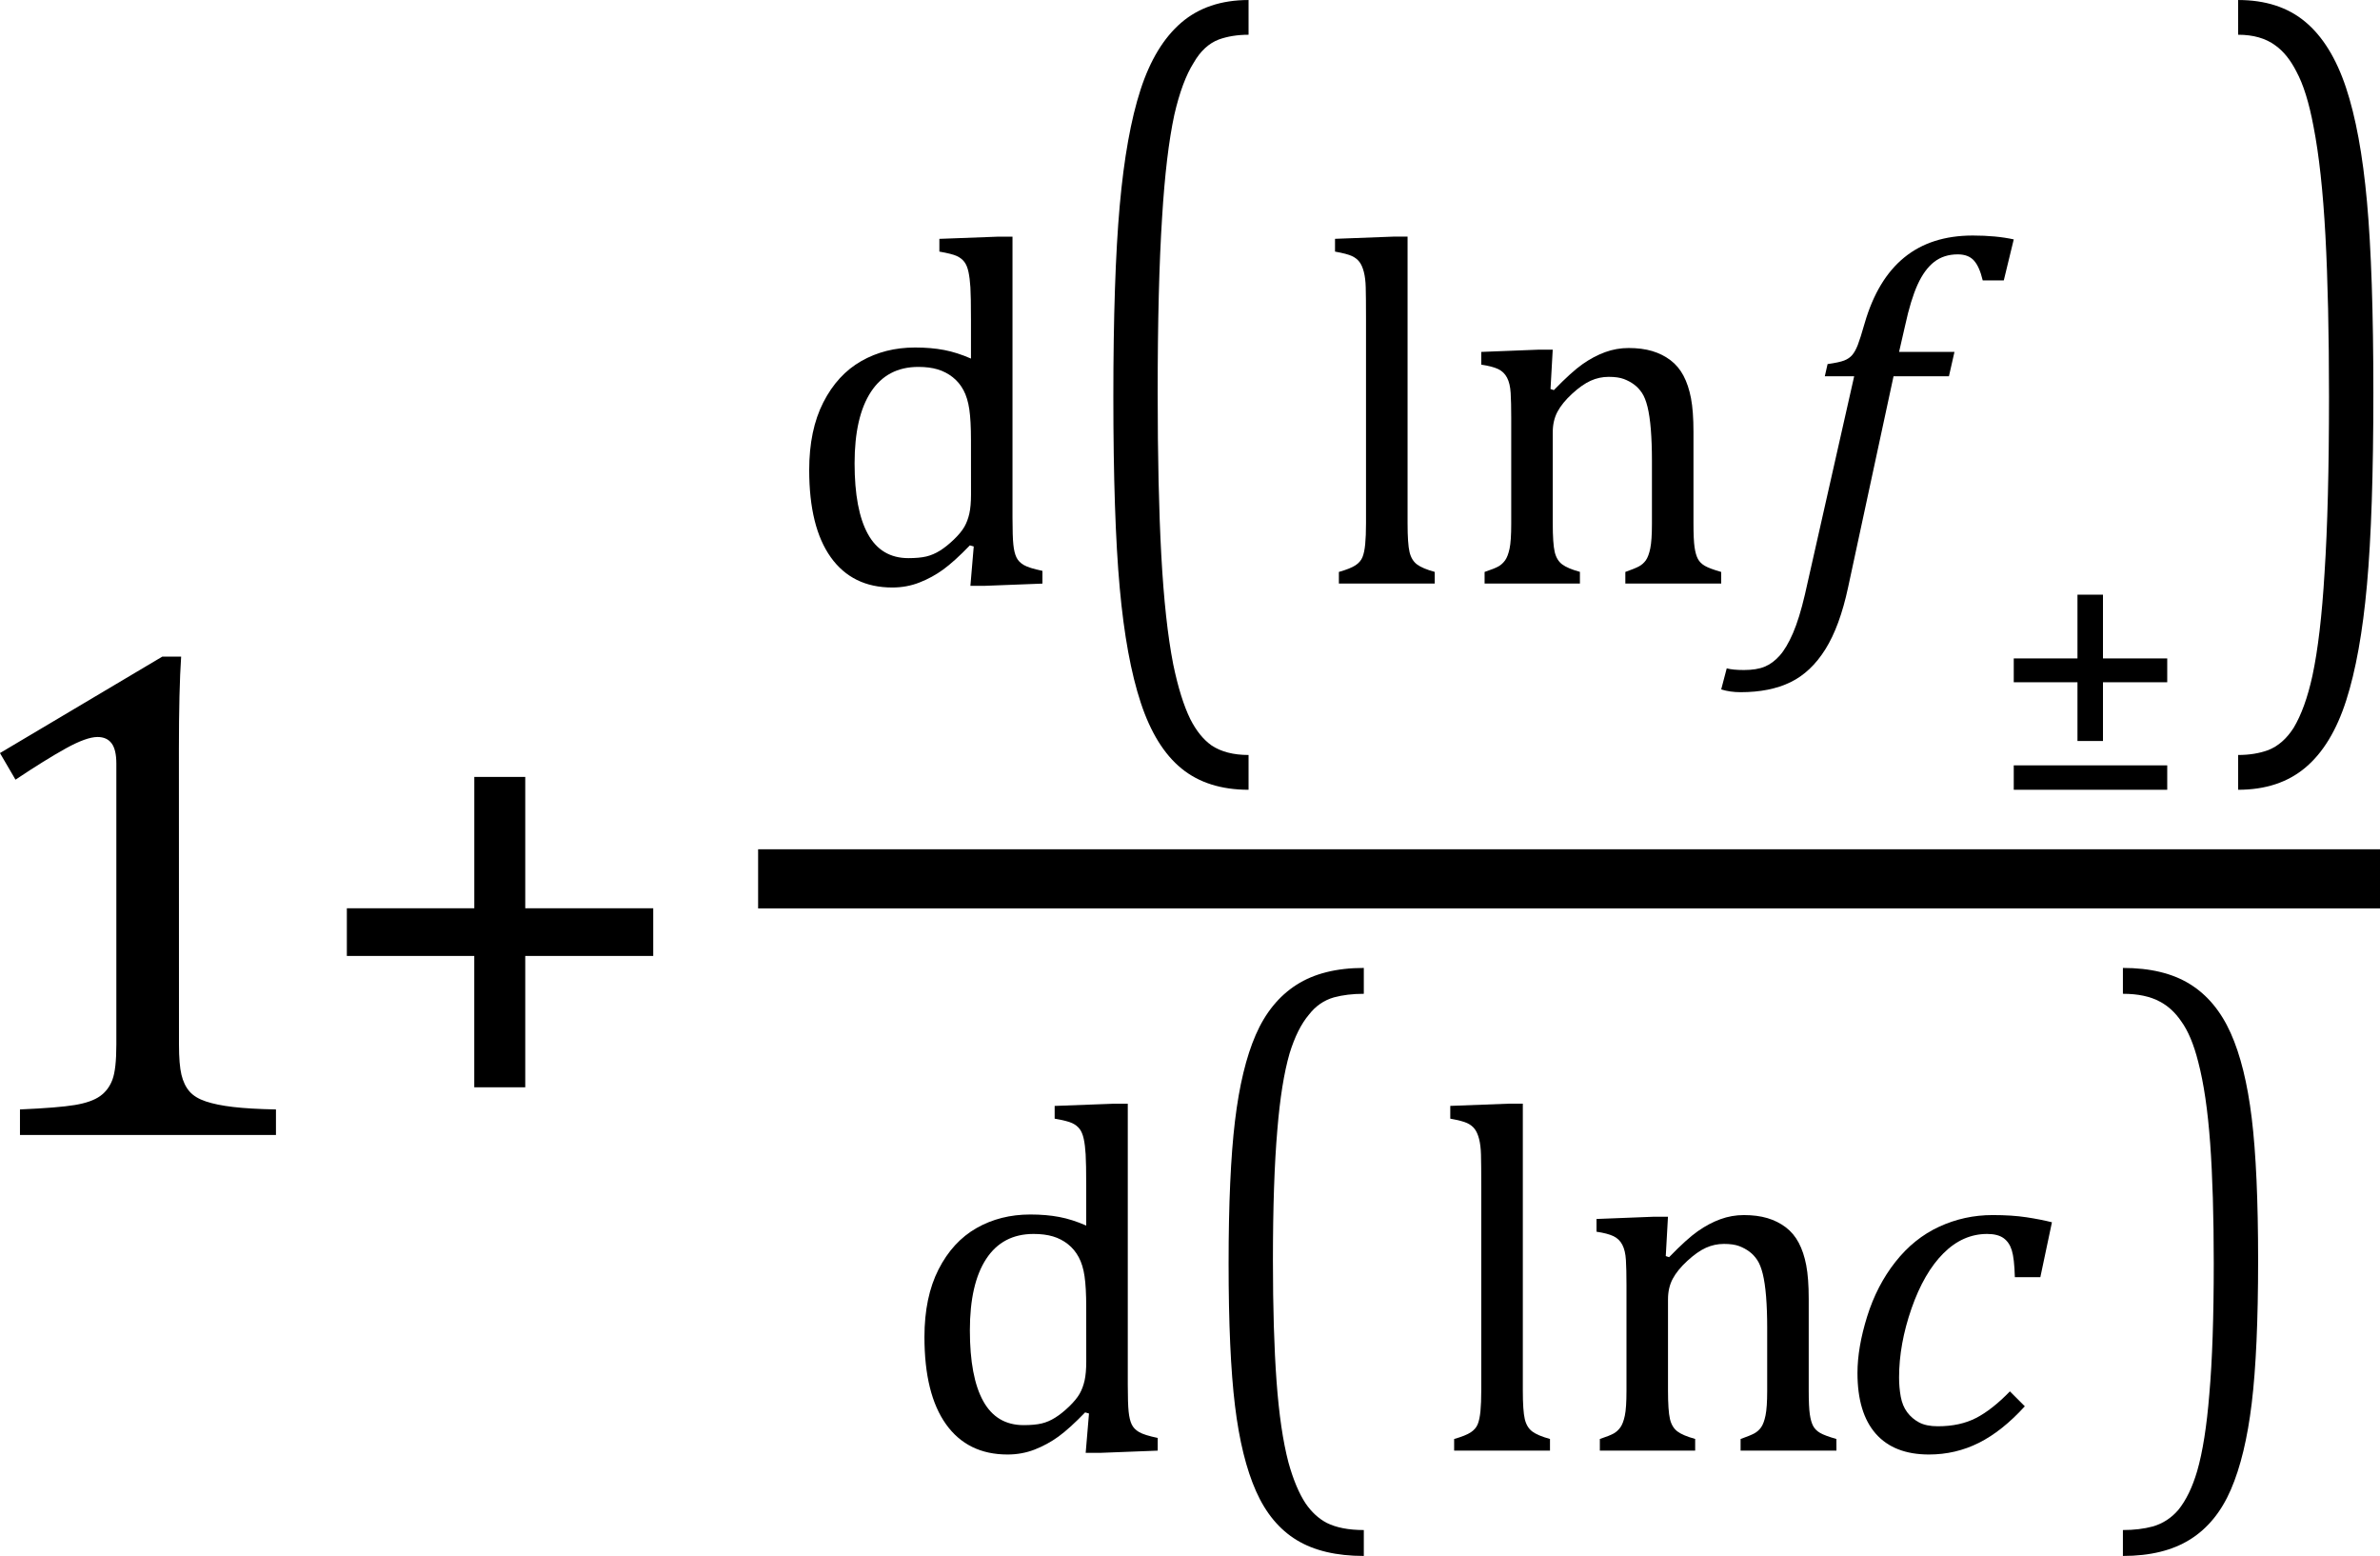
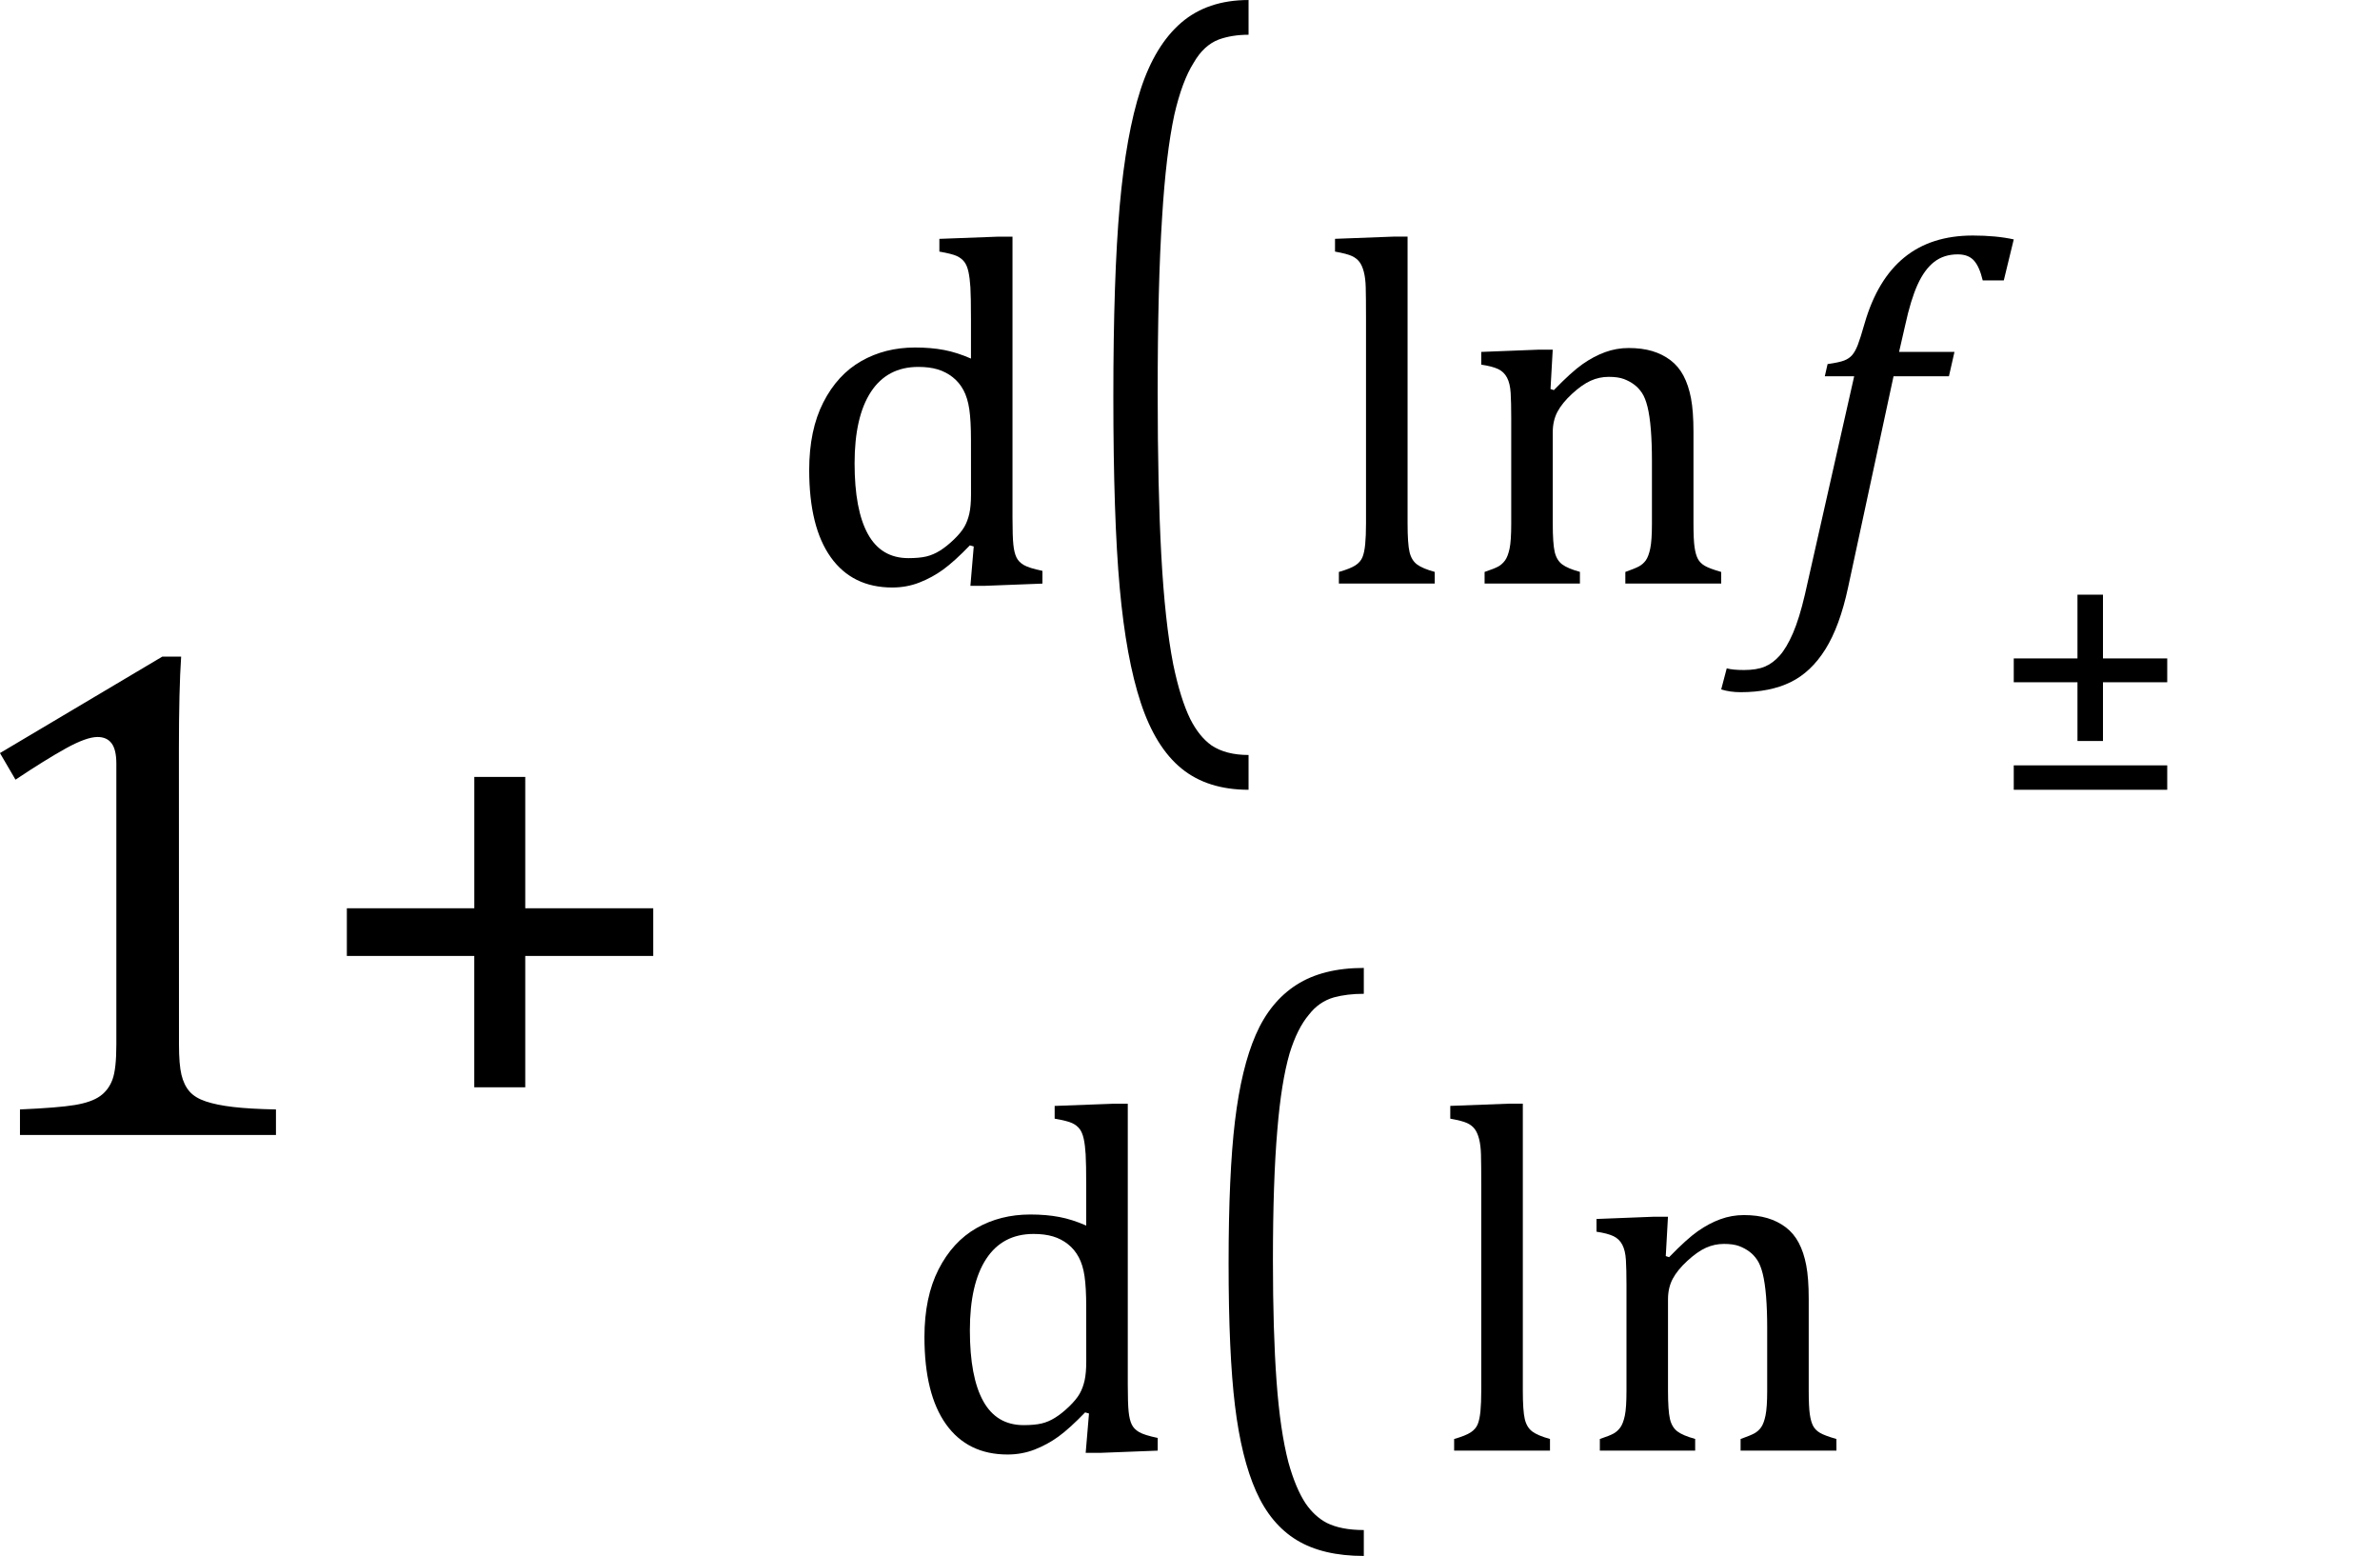
<svg xmlns="http://www.w3.org/2000/svg" xmlns:ns1="http://sodipodi.sourceforge.net/DTD/sodipodi-0.dtd" xmlns:ns2="http://www.inkscape.org/namespaces/inkscape" width="67.115" contentScriptType="text/ecmascript" preserveAspectRatio="xMidYMid meet" font-size="12" stroke-miterlimit="10" zoomAndPan="magnify" version="1.0" contentStyleType="text/css" font-style="normal" height="43.865" font-weight="normal" y="-12" id="svg59" ns1:docname="eq2505834f-f8ce-4304-9176-e8676e5a324c.svg" style="font-style:normal;font-weight:normal;font-size:12px;font-family:Dialog;color-interpolation:auto;fill:#000000;fill-opacity:1;stroke:#000000;stroke-width:1;stroke-linecap:square;stroke-linejoin:miter;stroke-miterlimit:10;stroke-dasharray:none;stroke-dashoffset:0;stroke-opacity:1;color-rendering:auto;image-rendering:auto;shape-rendering:auto;text-rendering:auto" ns2:version="0.92.0 r15299">
  <ns1:namedview pagecolor="#ffffff" bordercolor="#666666" borderopacity="1" objecttolerance="10" gridtolerance="10" guidetolerance="10" ns2:pageopacity="0" ns2:pageshadow="2" ns2:window-width="1202" ns2:window-height="815" id="namedview61" showgrid="false" fit-margin-top="0" fit-margin-left="0" fit-margin-right="0" fit-margin-bottom="0" ns2:zoom="4.9391882" ns2:cx="31.6719" ns2:cy="21.868634" ns2:window-x="0" ns2:window-y="0" ns2:window-maximized="0" ns2:current-layer="svg59" />
  <defs id="genericDefs" />
  <g style="color-interpolation:linearRGB;color-rendering:optimizeQuality;image-rendering:optimizeQuality;text-rendering:optimizeLegibility" id="g5" transform="translate(-1.734,31.996)">
    <path style="stroke:none" ns2:connector-curvature="0" id="path3" d="m 6.781,-2.547 q 0,0.562 0.07,0.852 0.07,0.289 0.227,0.469 0.156,0.18 0.461,0.281 0.305,0.102 0.766,0.156 0.461,0.055 1.211,0.07 V 0 H 2.297 v -0.719 q 1.078,-0.047 1.547,-0.125 0.469,-0.078 0.711,-0.25 0.242,-0.172 0.351,-0.469 0.109,-0.297 0.109,-0.984 v -7.922 q 0,-0.391 -0.133,-0.57 -0.133,-0.18 -0.398,-0.18 -0.312,0 -0.891,0.32 -0.578,0.32 -1.422,0.883 l -0.438,-0.75 4.578,-2.719 h 0.531 q -0.063,0.938 -0.063,2.594 z" />
  </g>
  <g style="color-interpolation:linearRGB;color-rendering:optimizeQuality;image-rendering:optimizeQuality;text-rendering:optimizeLegibility" id="g9" transform="translate(8.562,31.996)">
    <path style="stroke:none" ns2:connector-curvature="0" id="path7" d="m 6.25,-5.047 v 3.703 H 4.812 V -5.047 H 1.219 v -1.344 h 3.594 v -3.703 H 6.25 v 3.703 h 3.609 v 1.344 z" />
  </g>
-   <line y2="24.776" x1="22.212" x2="66.282" y1="24.776" id="line11" style="color-interpolation:linearRGB;fill:none;stroke-width:1.667;color-rendering:optimizeQuality;image-rendering:optimizeQuality;text-rendering:optimizeLegibility" />
  <path d="m 27.381,9.015 q 0,-0.656 -0.016,-0.914 -0.016,-0.258 -0.055,-0.438 -0.039,-0.18 -0.117,-0.281 -0.078,-0.102 -0.211,-0.164 -0.133,-0.062 -0.492,-0.125 v -0.359 l 1.656,-0.062 h 0.406 v 7.922 q 0,0.531 0.024,0.758 0.023,0.227 0.086,0.359 0.062,0.133 0.211,0.219 0.148,0.086 0.523,0.164 v 0.359 l -1.609,0.062 h -0.422 l 0.094,-1.109 -0.109,-0.031 q -0.438,0.453 -0.75,0.68 -0.312,0.227 -0.672,0.367 -0.359,0.141 -0.766,0.141 -1.125,0 -1.734,-0.852 -0.609,-0.852 -0.609,-2.461 0,-1.125 0.398,-1.906 0.398,-0.781 1.07,-1.164 0.672,-0.383 1.516,-0.383 0.453,0 0.82,0.07 0.367,0.07 0.758,0.242 z m 0,3.391 q 0,-0.547 -0.047,-0.867 -0.047,-0.32 -0.164,-0.539 -0.117,-0.219 -0.305,-0.367 -0.188,-0.148 -0.422,-0.219 -0.234,-0.07 -0.547,-0.07 -0.875,0 -1.336,0.703 -0.461,0.703 -0.461,2.016 0,1.312 0.375,1.992 0.375,0.68 1.141,0.68 0.312,0 0.508,-0.047 0.195,-0.047 0.383,-0.164 0.188,-0.117 0.391,-0.312 0.203,-0.195 0.297,-0.359 0.094,-0.164 0.141,-0.375 0.047,-0.211 0.047,-0.539 z" id="path13" ns2:connector-curvature="0" style="color-interpolation:linearRGB;stroke:none;stroke-width:1;color-rendering:optimizeQuality;image-rendering:optimizeQuality;text-rendering:optimizeLegibility" />
  <g style="color-interpolation:linearRGB;color-rendering:optimizeQuality;image-rendering:optimizeQuality;text-rendering:optimizeLegibility" id="g19" transform="matrix(1,0,0,1.742,30.162,17.093)">
    <path style="stroke:none" ns2:connector-curvature="0" id="path17" d="M 5.047,2.969 Q 3.891,2.969 3.156,2.625 2.422,2.281 2.008,1.562 1.594,0.844 1.414,-0.297 1.234,-1.438 1.234,-3.391 q 0,-1.938 0.18,-3.094 Q 1.594,-7.641 2,-8.359 2.406,-9.078 3.148,-9.445 3.891,-9.812 5.047,-9.812 V -9.25 q -0.469,0 -0.844,0.078 Q 3.781,-9.078 3.5,-8.797 3.172,-8.5 2.953,-7.953 q -0.234,0.625 -0.344,1.656 -0.125,1.109 -0.125,2.844 0,1.547 0.102,2.625 Q 2.688,0.25 2.922,0.938 3.125,1.5 3.406,1.828 3.656,2.109 4,2.25 4.406,2.406 5.047,2.406 Z" />
  </g>
  <g style="color-interpolation:linearRGB;color-rendering:optimizeQuality;image-rendering:optimizeQuality;text-rendering:optimizeLegibility" id="g23" transform="translate(37.209,16.452)">
    <path style="stroke:none" ns2:connector-curvature="0" id="path21" d="m 2.484,-1.703 q 0,0.578 0.055,0.812 0.055,0.234 0.211,0.351 0.156,0.117 0.5,0.211 V 0 H 0.547 V -0.328 Q 0.875,-0.422 1.016,-0.516 1.156,-0.609 1.211,-0.742 1.266,-0.875 1.289,-1.109 1.312,-1.344 1.312,-1.703 v -5.734 q 0,-0.656 -0.008,-0.914 Q 1.297,-8.609 1.25,-8.789 1.203,-8.969 1.125,-9.07 1.047,-9.172 0.914,-9.234 0.781,-9.297 0.438,-9.359 V -9.719 L 2.078,-9.781 H 2.484 Z M 11.328,0 H 8.625 V -0.328 Q 8.891,-0.422 9.008,-0.484 9.125,-0.547 9.203,-0.656 9.281,-0.766 9.328,-0.992 9.375,-1.219 9.375,-1.688 v -1.781 q 0,-0.484 -0.031,-0.875 Q 9.312,-4.734 9.25,-4.984 9.188,-5.234 9.094,-5.375 9,-5.516 8.875,-5.609 8.75,-5.703 8.586,-5.766 8.422,-5.828 8.156,-5.828 q -0.266,0 -0.508,0.109 -0.242,0.109 -0.523,0.367 -0.281,0.258 -0.414,0.508 -0.133,0.25 -0.133,0.578 v 2.562 q 0,0.578 0.055,0.812 0.055,0.234 0.211,0.351 0.156,0.117 0.5,0.211 V 0 H 4.656 v -0.328 q 0.281,-0.094 0.391,-0.156 0.109,-0.062 0.188,-0.172 0.078,-0.109 0.125,-0.328 0.047,-0.219 0.047,-0.703 v -2.984 q 0,-0.438 -0.016,-0.703 Q 5.375,-5.641 5.289,-5.805 5.203,-5.969 5.039,-6.047 4.875,-6.125 4.562,-6.172 v -0.359 l 1.609,-0.063 h 0.406 l -0.062,1.109 0.094,0.031 q 0.5,-0.516 0.812,-0.734 0.312,-0.219 0.633,-0.336 0.32,-0.117 0.664,-0.117 0.375,0 0.664,0.086 0.289,0.086 0.516,0.258 0.227,0.172 0.367,0.438 0.141,0.266 0.211,0.633 0.07,0.367 0.07,0.945 v 2.578 q 0,0.469 0.031,0.68 0.031,0.211 0.094,0.328 0.062,0.117 0.195,0.195 0.133,0.078 0.461,0.172 z" />
  </g>
  <g style="color-interpolation:linearRGB;color-rendering:optimizeQuality;image-rendering:optimizeQuality;text-rendering:optimizeLegibility" id="g27" transform="translate(50.381,16.452)">
    <path style="stroke:none" ns2:connector-curvature="0" id="path25" d="M 1.734,0.109 Q 1.5,1.203 1.094,1.852 0.688,2.5 0.109,2.781 q -0.578,0.281 -1.406,0.281 -0.297,0 -0.547,-0.078 l 0.156,-0.594 q 0.172,0.047 0.484,0.047 0.359,0 0.586,-0.094 Q -0.391,2.25 -0.195,2.031 0,1.812 0.18,1.398 0.359,0.984 0.516,0.312 L 1.906,-5.844 H 1.078 L 1.156,-6.188 Q 1.484,-6.234 1.625,-6.289 1.766,-6.344 1.852,-6.445 1.938,-6.547 2.008,-6.727 2.078,-6.906 2.203,-7.344 2.562,-8.578 3.32,-9.195 4.078,-9.812 5.25,-9.812 q 0.656,0 1.156,0.109 L 6.125,-8.547 H 5.531 Q 5.438,-8.938 5.281,-9.109 5.125,-9.281 4.828,-9.281 q -0.391,0 -0.664,0.211 Q 3.891,-8.859 3.695,-8.43 3.5,-8 3.344,-7.281 l -0.172,0.75 H 4.734 L 4.578,-5.844 H 3.016 Z" />
  </g>
  <g style="color-interpolation:linearRGB;color-rendering:optimizeQuality;image-rendering:optimizeQuality;text-rendering:optimizeLegibility" id="g31" transform="translate(56.178,22.39)">
    <path style="stroke:none" ns2:connector-curvature="0" id="path29" d="M 0.609,-3.156 V -3.828 H 2.406 V -5.625 H 3.125 v 1.797 h 1.812 v 0.672 H 3.125 V -1.5 H 2.406 v -1.656 z m 0,3.031 v -0.688 h 4.328 v 0.688 z" />
  </g>
  <g style="color-interpolation:linearRGB;color-rendering:optimizeQuality;image-rendering:optimizeQuality;text-rendering:optimizeLegibility" id="g35" transform="matrix(1,0,0,1.742,62.818,17.093)">
-     <path style="stroke:none" ns2:connector-curvature="0" id="path33" d="m 0.297,-9.812 q 1.156,0 1.891,0.352 0.734,0.351 1.148,1.062 0.414,0.711 0.594,1.851 0.18,1.141 0.18,3.094 0,1.953 -0.18,3.102 Q 3.75,0.797 3.344,1.523 2.938,2.25 2.195,2.609 1.453,2.969 0.297,2.969 V 2.406 q 0.469,0 0.844,-0.078 Q 1.562,2.234 1.859,1.969 2.188,1.656 2.391,1.125 2.625,0.5 2.734,-0.547 2.859,-1.641 2.859,-3.391 2.859,-4.922 2.758,-6 2.656,-7.078 2.422,-7.766 2.234,-8.344 1.938,-8.656 1.688,-8.938 1.344,-9.078 0.938,-9.25 0.297,-9.25 Z" />
-   </g>
+     </g>
  <g style="color-interpolation:linearRGB;color-rendering:optimizeQuality;image-rendering:optimizeQuality;text-rendering:optimizeLegibility" id="g39" transform="translate(25.35,40.896)">
    <path style="stroke:none" ns2:connector-curvature="0" id="path37" d="m 5.281,-7.438 q 0,-0.656 -0.016,-0.914 Q 5.25,-8.609 5.211,-8.789 5.172,-8.969 5.094,-9.07 5.016,-9.172 4.883,-9.234 4.75,-9.297 4.391,-9.359 v -0.359 l 1.656,-0.062 h 0.406 v 7.922 q 0,0.531 0.024,0.758 0.023,0.227 0.086,0.359 0.062,0.133 0.211,0.219 0.148,0.086 0.523,0.164 V 0 L 5.688,0.062 H 5.266 L 5.359,-1.047 5.25,-1.078 Q 4.812,-0.625 4.5,-0.398 4.188,-0.172 3.828,-0.031 3.469,0.109 3.062,0.109 q -1.125,0 -1.734,-0.852 -0.609,-0.852 -0.609,-2.461 0,-1.125 0.398,-1.906 0.398,-0.781 1.07,-1.164 0.672,-0.383 1.516,-0.383 0.453,0 0.82,0.07 0.367,0.07 0.758,0.242 z m 0,3.391 q 0,-0.547 -0.047,-0.867 Q 5.188,-5.234 5.07,-5.453 4.953,-5.672 4.766,-5.82 4.578,-5.969 4.344,-6.039 4.109,-6.109 3.797,-6.109 q -0.875,0 -1.336,0.703 Q 2,-4.703 2,-3.391 q 0,1.312 0.375,1.992 0.375,0.68 1.141,0.68 0.312,0 0.508,-0.047 Q 4.219,-0.812 4.406,-0.93 4.594,-1.047 4.797,-1.242 5,-1.438 5.094,-1.602 q 0.094,-0.164 0.141,-0.375 0.047,-0.211 0.047,-0.539 z" />
  </g>
  <g style="color-interpolation:linearRGB;color-rendering:optimizeQuality;image-rendering:optimizeQuality;text-rendering:optimizeLegibility" id="g43" transform="matrix(1,0,0,1.297,33.412,40.014)">
    <path style="stroke:none" ns2:connector-curvature="0" id="path41" d="M 5.047,2.969 Q 3.891,2.969 3.156,2.625 2.422,2.281 2.008,1.562 1.594,0.844 1.414,-0.297 1.234,-1.438 1.234,-3.391 q 0,-1.938 0.18,-3.094 Q 1.594,-7.641 2,-8.359 2.406,-9.078 3.148,-9.445 3.891,-9.812 5.047,-9.812 V -9.25 q -0.469,0 -0.844,0.078 Q 3.781,-9.078 3.5,-8.797 3.172,-8.5 2.953,-7.953 q -0.234,0.625 -0.344,1.656 -0.125,1.109 -0.125,2.844 0,1.547 0.102,2.625 Q 2.688,0.25 2.922,0.938 3.125,1.5 3.406,1.828 3.656,2.109 4,2.25 4.406,2.406 5.047,2.406 Z" />
  </g>
  <g style="color-interpolation:linearRGB;color-rendering:optimizeQuality;image-rendering:optimizeQuality;text-rendering:optimizeLegibility" id="g47" transform="translate(40.459,40.896)">
    <path style="stroke:none" ns2:connector-curvature="0" id="path45" d="m 2.484,-1.703 q 0,0.578 0.055,0.812 0.055,0.234 0.211,0.351 0.156,0.117 0.5,0.211 V 0 H 0.547 V -0.328 Q 0.875,-0.422 1.016,-0.516 1.156,-0.609 1.211,-0.742 1.266,-0.875 1.289,-1.109 1.312,-1.344 1.312,-1.703 v -5.734 q 0,-0.656 -0.008,-0.914 Q 1.297,-8.609 1.25,-8.789 1.203,-8.969 1.125,-9.07 1.047,-9.172 0.914,-9.234 0.781,-9.297 0.438,-9.359 V -9.719 L 2.078,-9.781 H 2.484 Z M 11.328,0 H 8.625 V -0.328 Q 8.891,-0.422 9.008,-0.484 9.125,-0.547 9.203,-0.656 9.281,-0.766 9.328,-0.992 9.375,-1.219 9.375,-1.688 v -1.781 q 0,-0.484 -0.031,-0.875 Q 9.312,-4.734 9.25,-4.984 9.188,-5.234 9.094,-5.375 9,-5.516 8.875,-5.609 8.75,-5.703 8.586,-5.766 8.422,-5.828 8.156,-5.828 q -0.266,0 -0.508,0.109 -0.242,0.109 -0.523,0.367 -0.281,0.258 -0.414,0.508 -0.133,0.25 -0.133,0.578 v 2.562 q 0,0.578 0.055,0.812 0.055,0.234 0.211,0.351 0.156,0.117 0.5,0.211 V 0 H 4.656 v -0.328 q 0.281,-0.094 0.391,-0.156 0.109,-0.062 0.188,-0.172 0.078,-0.109 0.125,-0.328 0.047,-0.219 0.047,-0.703 v -2.984 q 0,-0.438 -0.016,-0.703 Q 5.375,-5.641 5.289,-5.805 5.203,-5.969 5.039,-6.047 4.875,-6.125 4.562,-6.172 v -0.359 l 1.609,-0.063 h 0.406 l -0.062,1.109 0.094,0.031 q 0.5,-0.516 0.812,-0.734 0.312,-0.219 0.633,-0.336 0.32,-0.117 0.664,-0.117 0.375,0 0.664,0.086 0.289,0.086 0.516,0.258 0.227,0.172 0.367,0.438 0.141,0.266 0.211,0.633 0.07,0.367 0.07,0.945 v 2.578 q 0,0.469 0.031,0.68 0.031,0.211 0.094,0.328 0.062,0.117 0.195,0.195 0.133,0.078 0.461,0.172 z" />
  </g>
  <g style="color-interpolation:linearRGB;color-rendering:optimizeQuality;image-rendering:optimizeQuality;text-rendering:optimizeLegibility" id="g51" transform="translate(51.787,40.896)">
-     <path style="stroke:none" ns2:connector-curvature="0" id="path49" d="M 5.031,-4.891 Q 5.016,-5.422 4.945,-5.648 4.875,-5.875 4.711,-5.992 4.547,-6.109 4.25,-6.109 q -0.688,0 -1.234,0.547 Q 2.469,-5.016 2.117,-4.008 1.766,-3 1.766,-2.062 q 0,0.281 0.047,0.539 0.047,0.258 0.18,0.438 0.133,0.18 0.336,0.289 0.203,0.109 0.531,0.109 0.625,0 1.078,-0.234 0.453,-0.234 0.953,-0.75 L 5.312,-1.25 q -0.641,0.703 -1.297,1.031 -0.656,0.328 -1.406,0.328 -0.984,0 -1.5,-0.586 -0.516,-0.586 -0.516,-1.711 0,-0.719 0.273,-1.594 0.273,-0.875 0.797,-1.539 0.523,-0.664 1.234,-0.992 0.711,-0.328 1.508,-0.328 0.547,0 0.953,0.062 0.406,0.062 0.719,0.141 L 5.75,-4.891 Z" />
-   </g>
+     </g>
  <g style="color-interpolation:linearRGB;color-rendering:optimizeQuality;image-rendering:optimizeQuality;text-rendering:optimizeLegibility" id="g55" transform="matrix(1,0,0,1.297,59.568,40.014)">
-     <path style="stroke:none" ns2:connector-curvature="0" id="path53" d="m 0.297,-9.812 q 1.156,0 1.891,0.352 0.734,0.351 1.148,1.062 0.414,0.711 0.594,1.851 0.18,1.141 0.18,3.094 0,1.953 -0.18,3.102 Q 3.75,0.797 3.344,1.523 2.938,2.25 2.195,2.609 1.453,2.969 0.297,2.969 V 2.406 q 0.469,0 0.844,-0.078 Q 1.562,2.234 1.859,1.969 2.188,1.656 2.391,1.125 2.625,0.5 2.734,-0.547 2.859,-1.641 2.859,-3.391 2.859,-4.922 2.758,-6 2.656,-7.078 2.422,-7.766 2.234,-8.344 1.938,-8.656 1.688,-8.938 1.344,-9.078 0.938,-9.25 0.297,-9.25 Z" />
-   </g>
+     </g>
</svg>